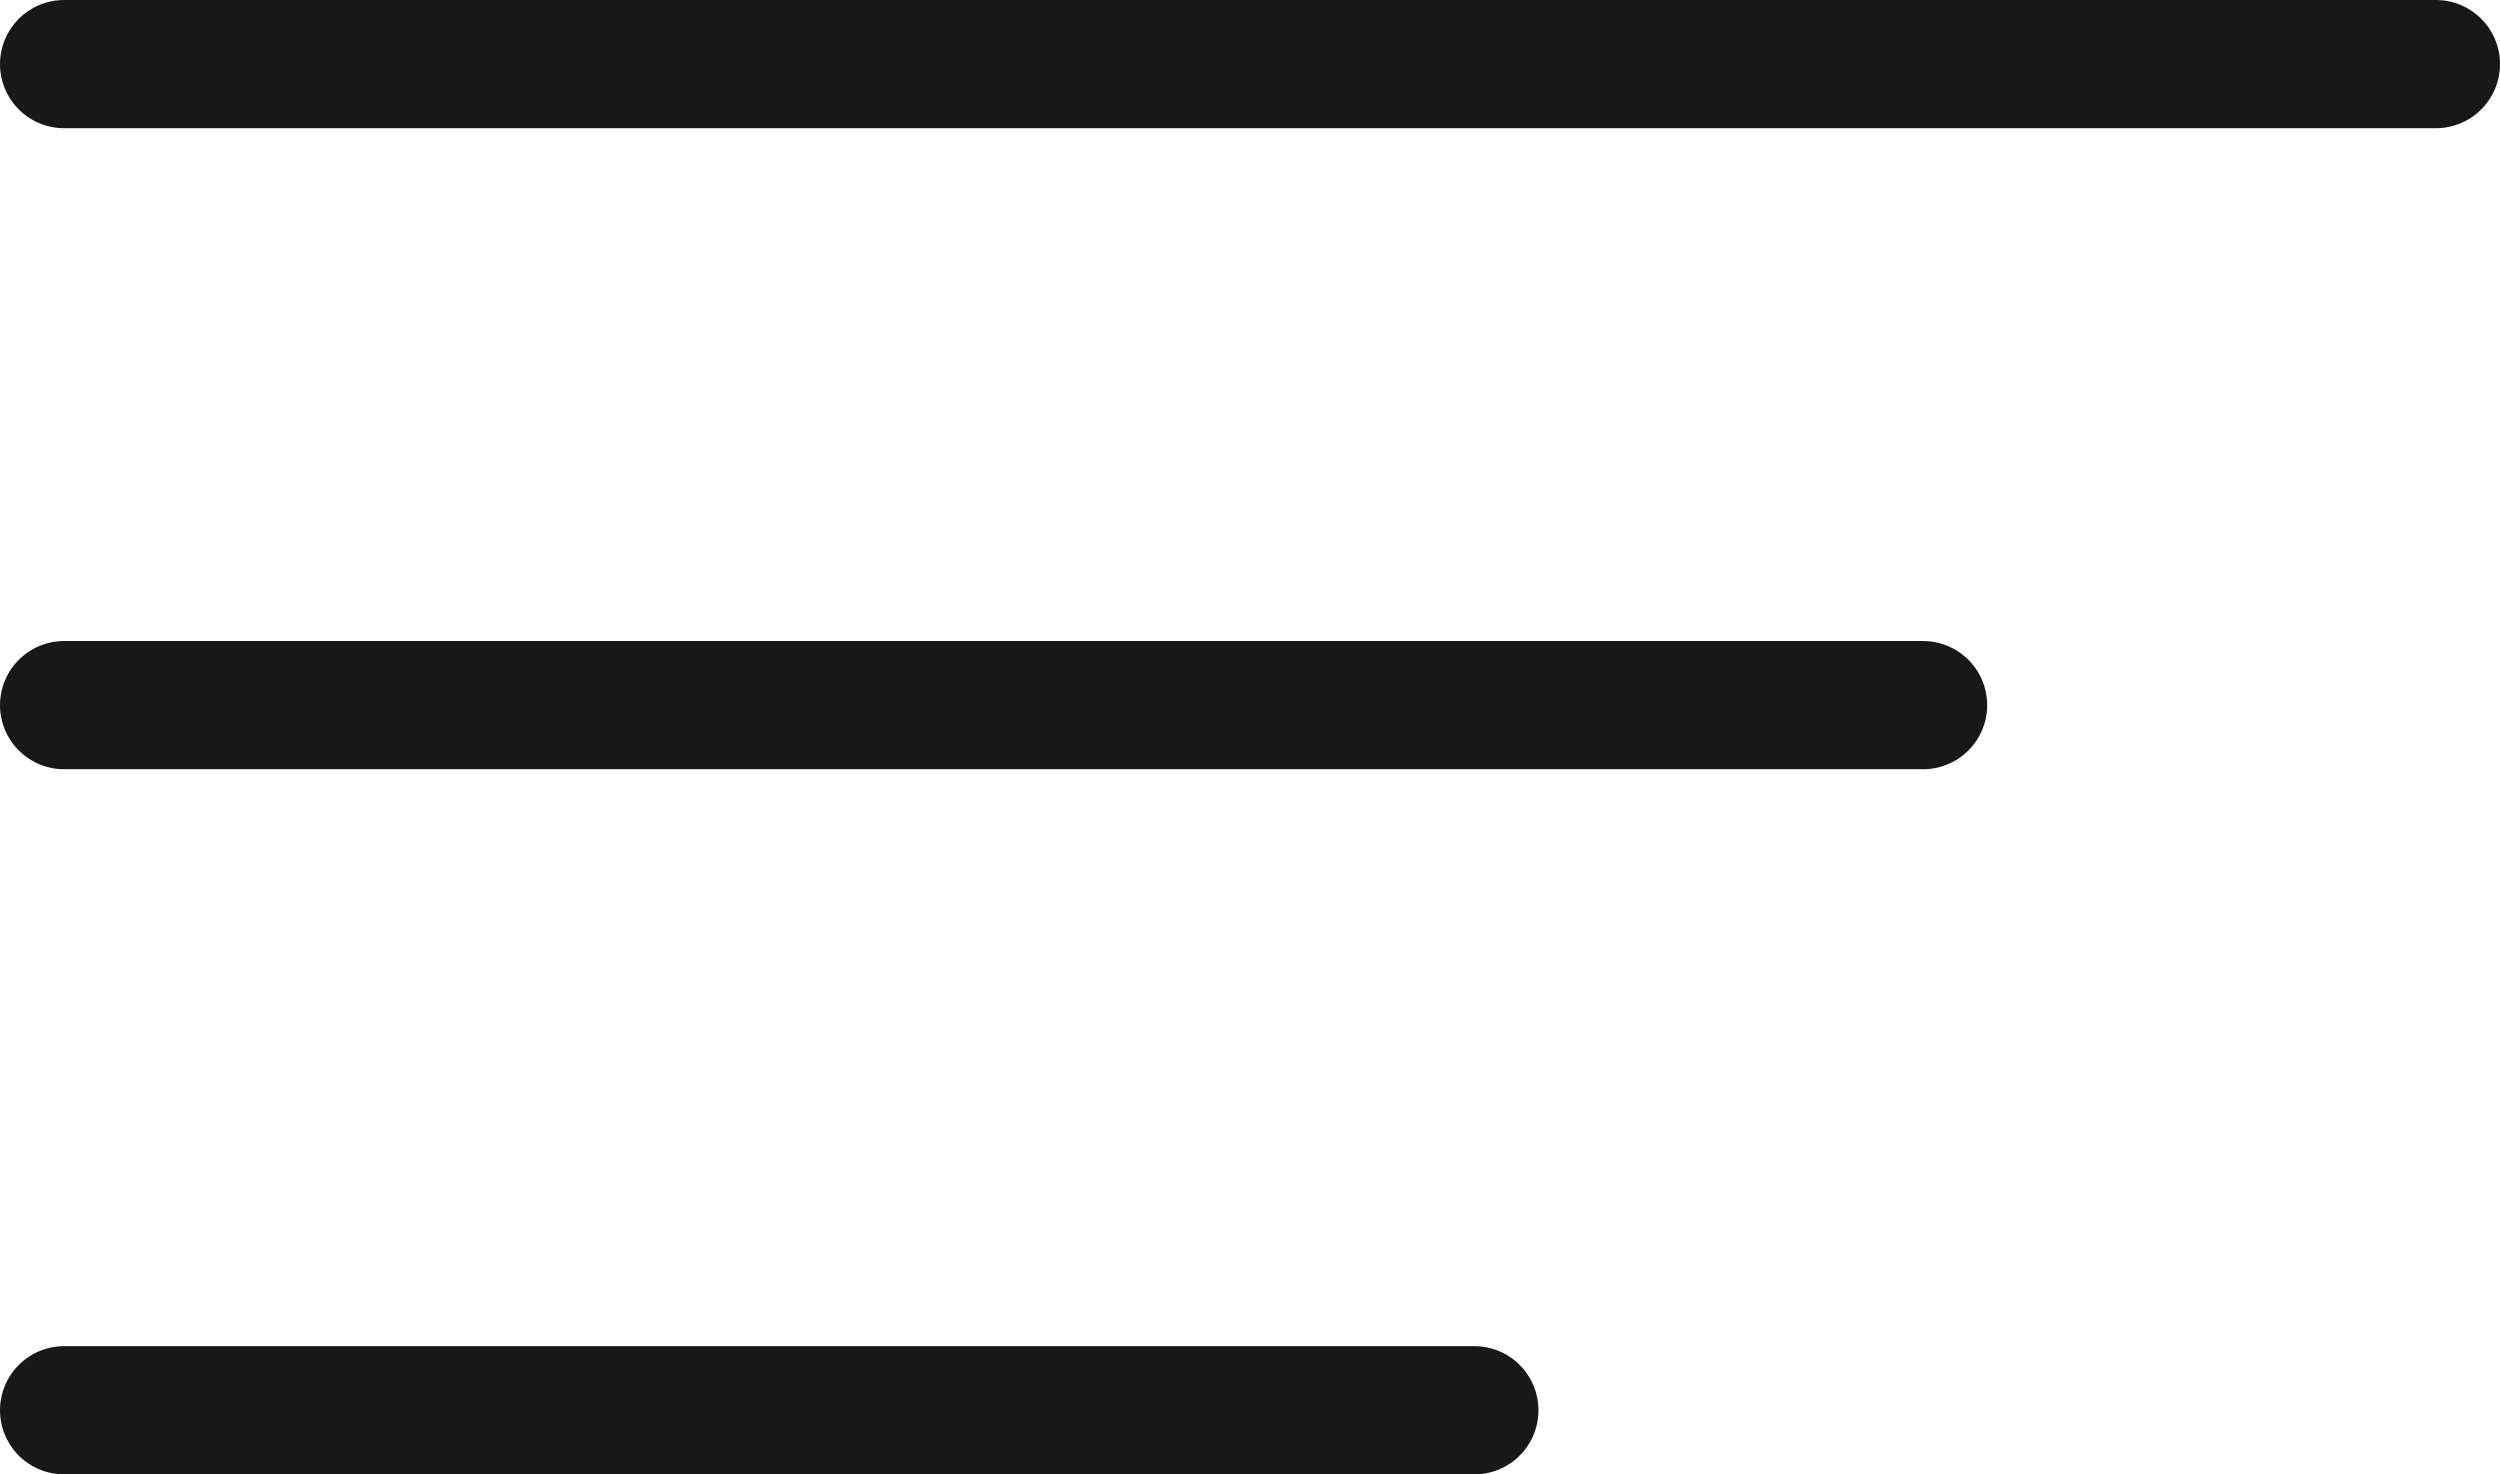
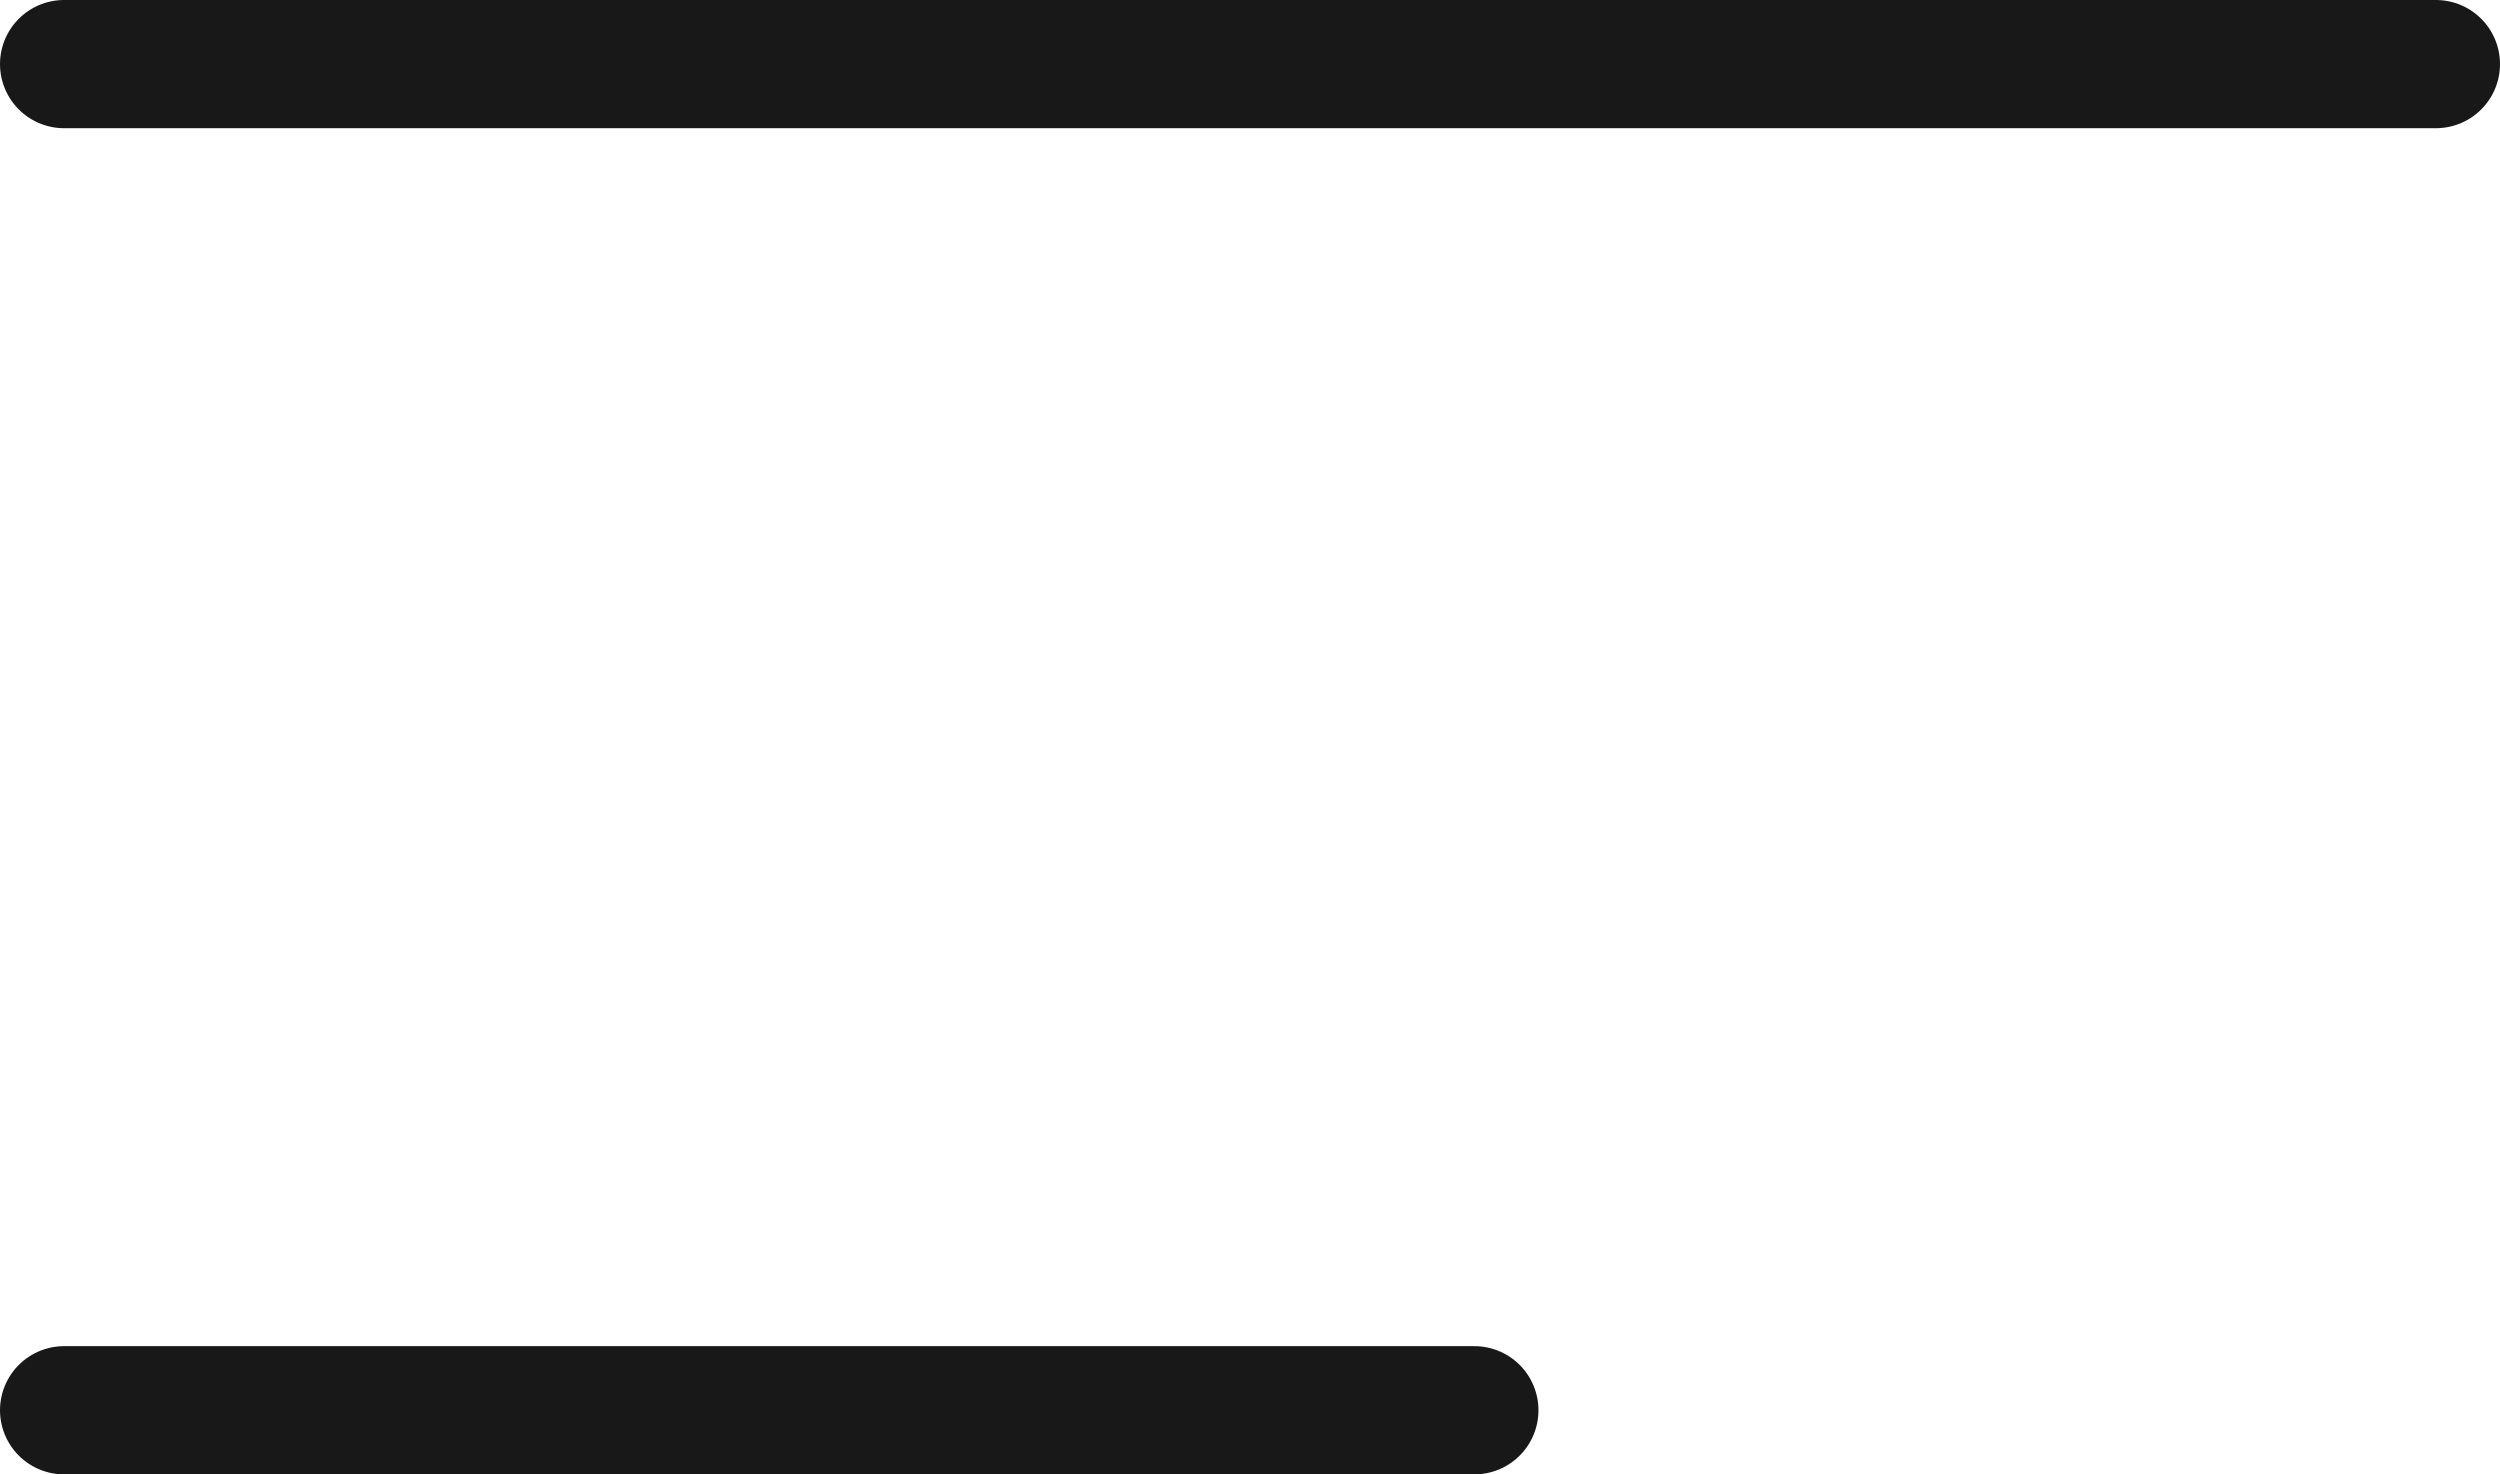
<svg xmlns="http://www.w3.org/2000/svg" width="39" height="23" viewBox="0 0 39 23" fill="none">
  <path d="M1 1H38" stroke="#181818" stroke-width="2" stroke-linecap="round" />
-   <path d="M1 11H30" stroke="#181818" stroke-width="2" stroke-linecap="round" />
  <path d="M1 22H23" stroke="#181818" stroke-width="2" stroke-linecap="round" />
</svg>